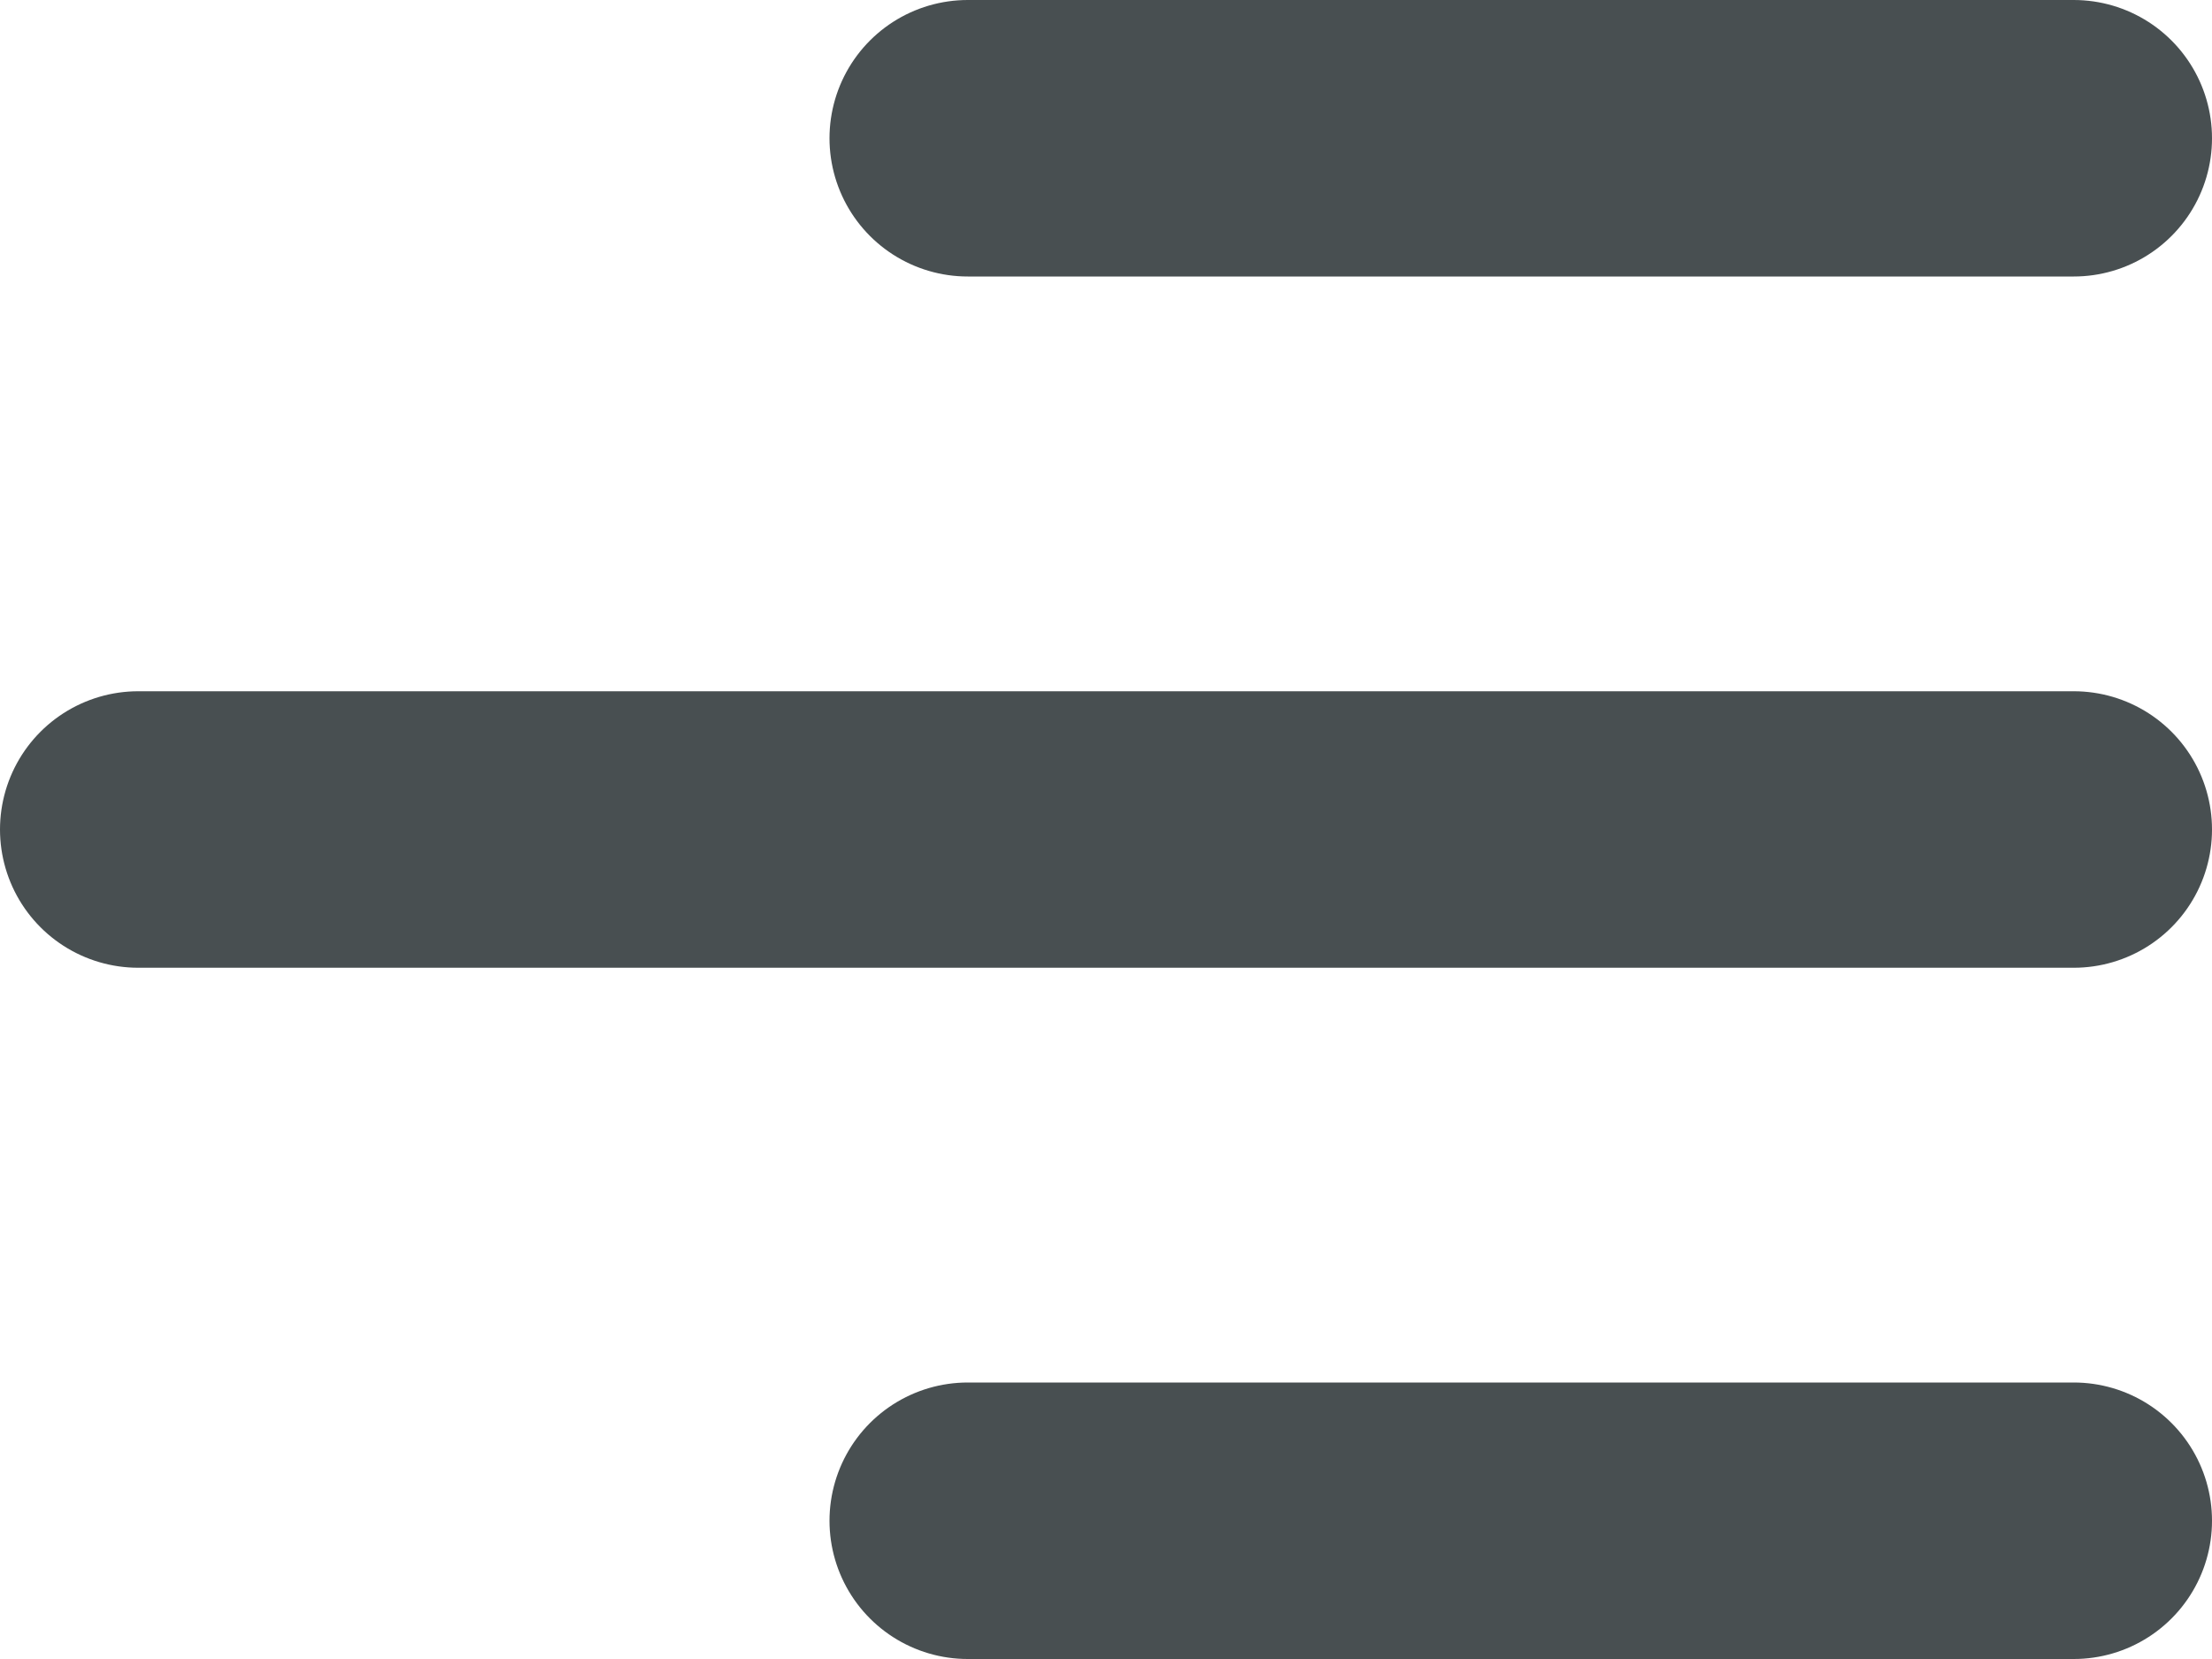
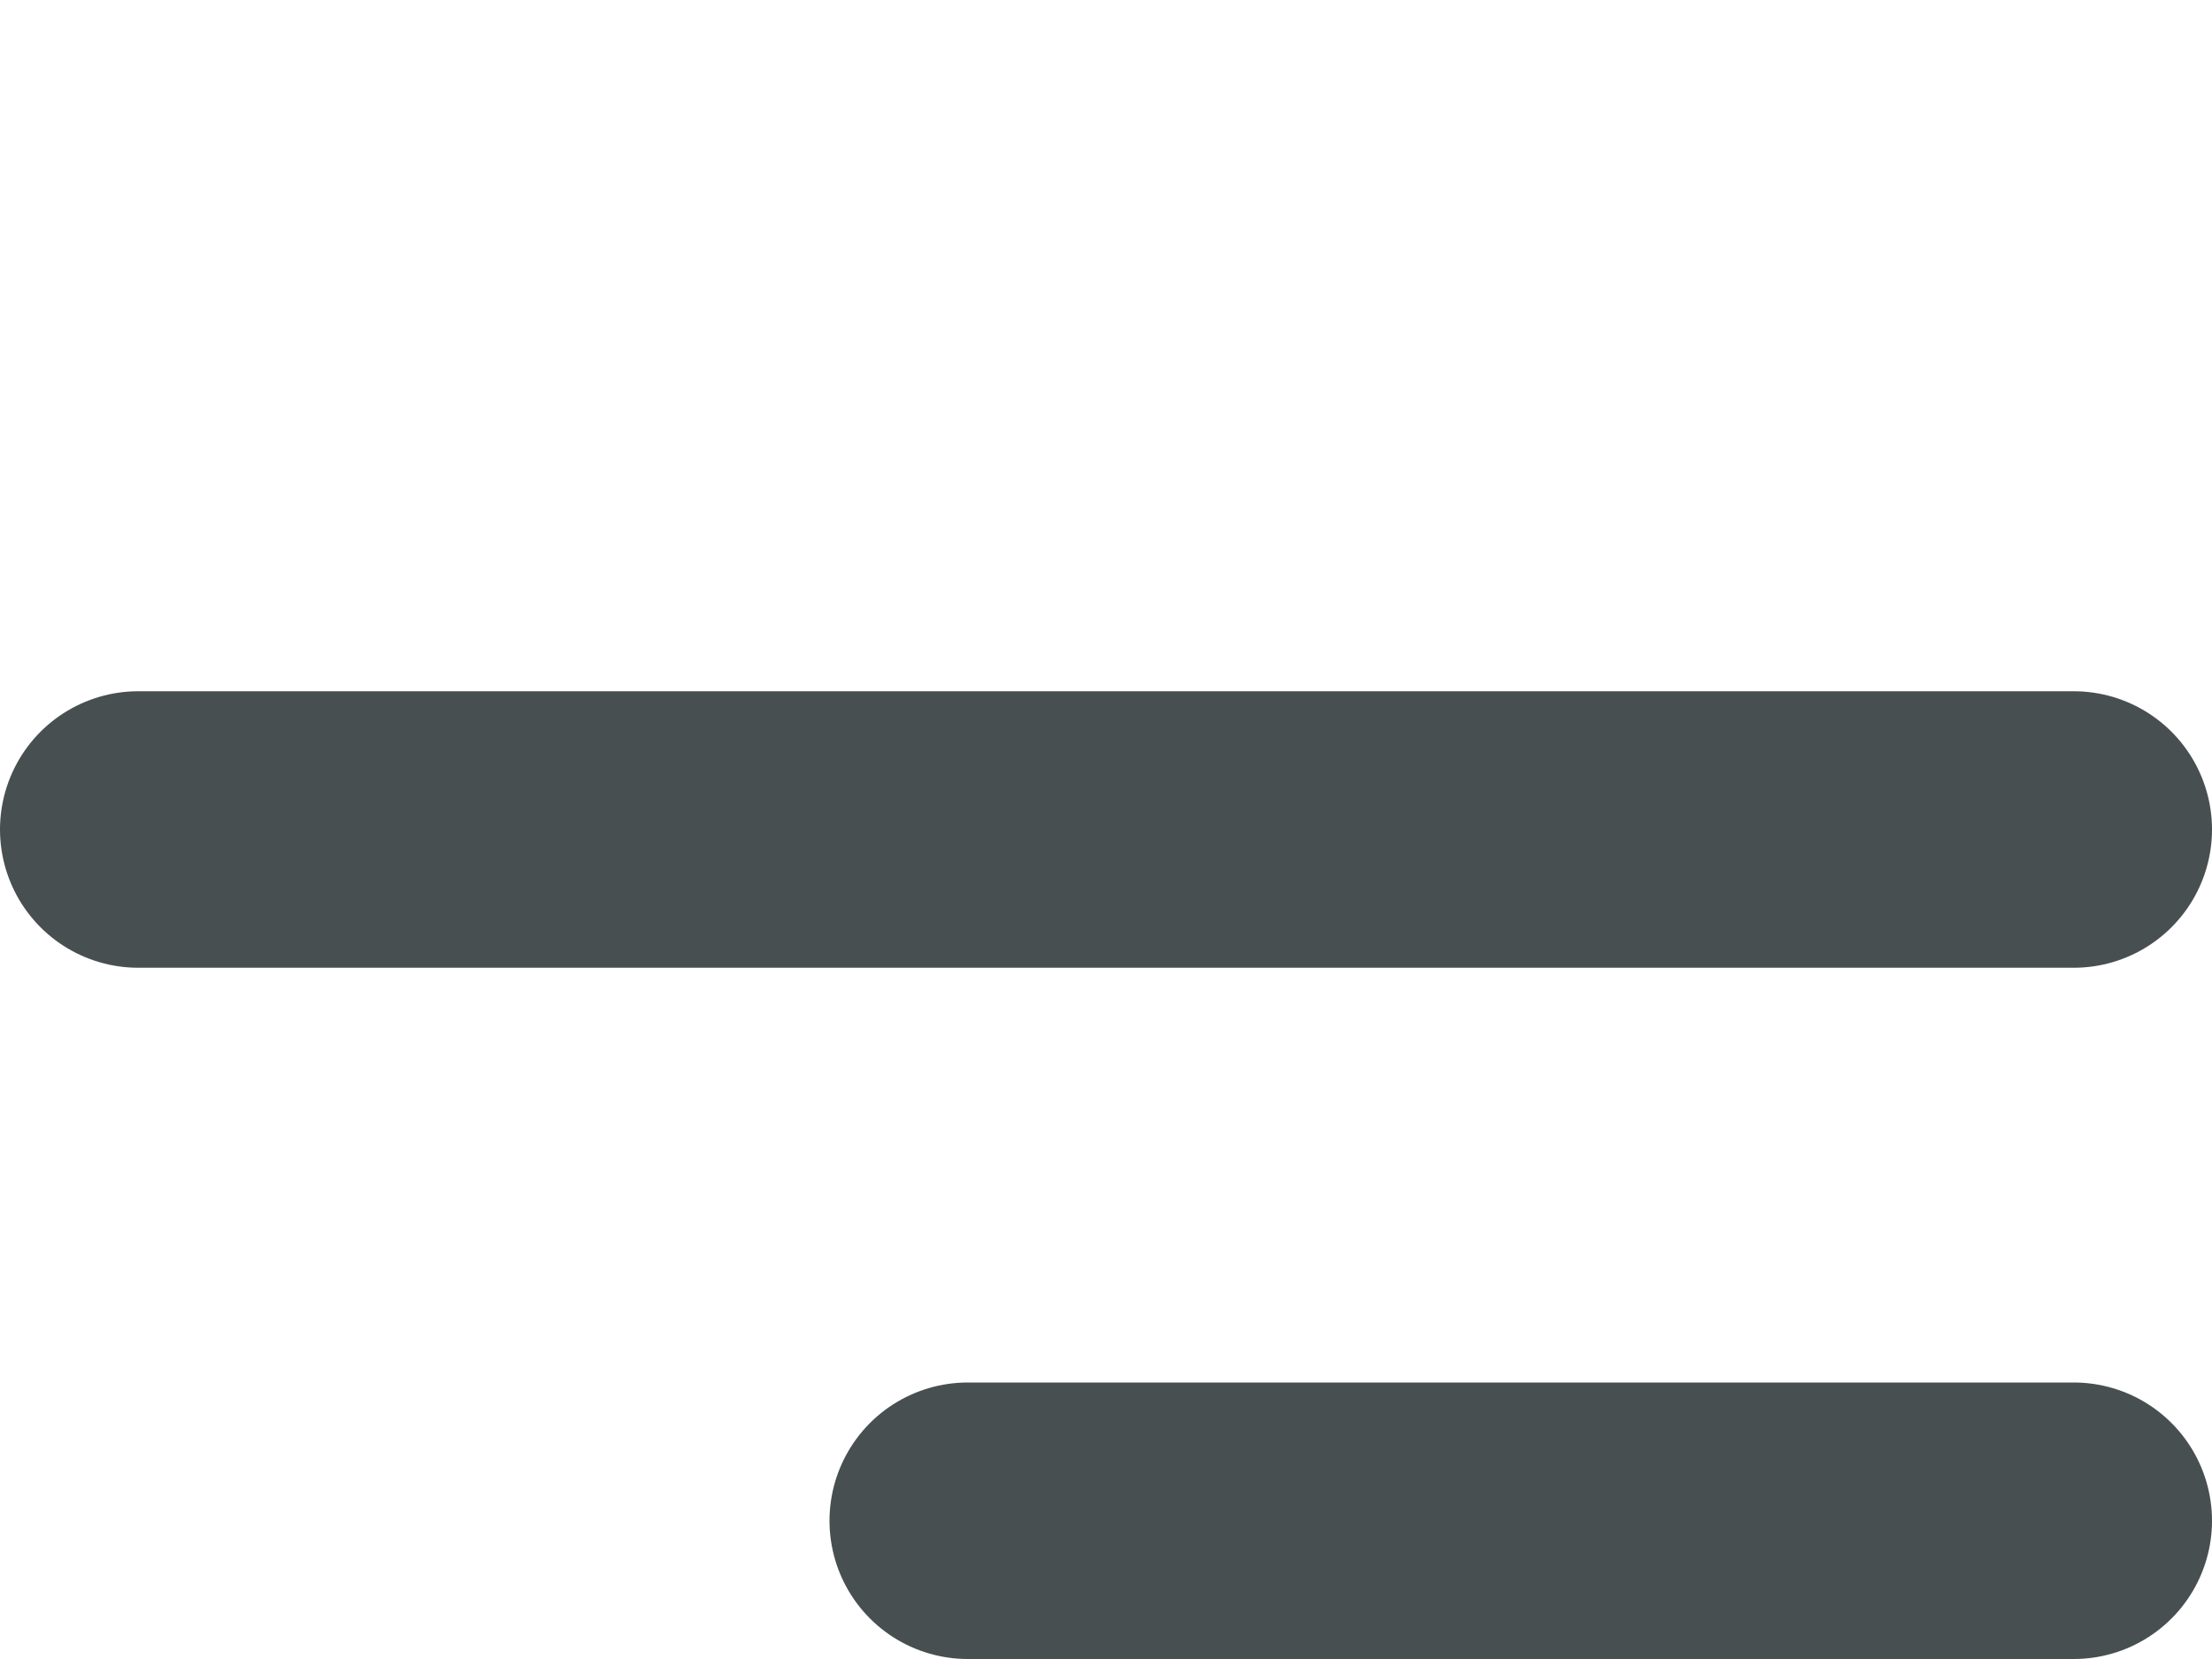
<svg xmlns="http://www.w3.org/2000/svg" width="16" height="12" viewBox="0 0 16 12" fill="none">
-   <line x1="15" y1="1" x2="7" y2="1" stroke="#484F51" stroke-width="2" stroke-linecap="round" />
  <line x1="15" y1="11" x2="7" y2="11" stroke="#484F51" stroke-width="2" stroke-linecap="round" />
  <line x1="15" y1="6" x2="1" y2="6" stroke="#484F51" stroke-width="2" stroke-linecap="round" />
</svg>